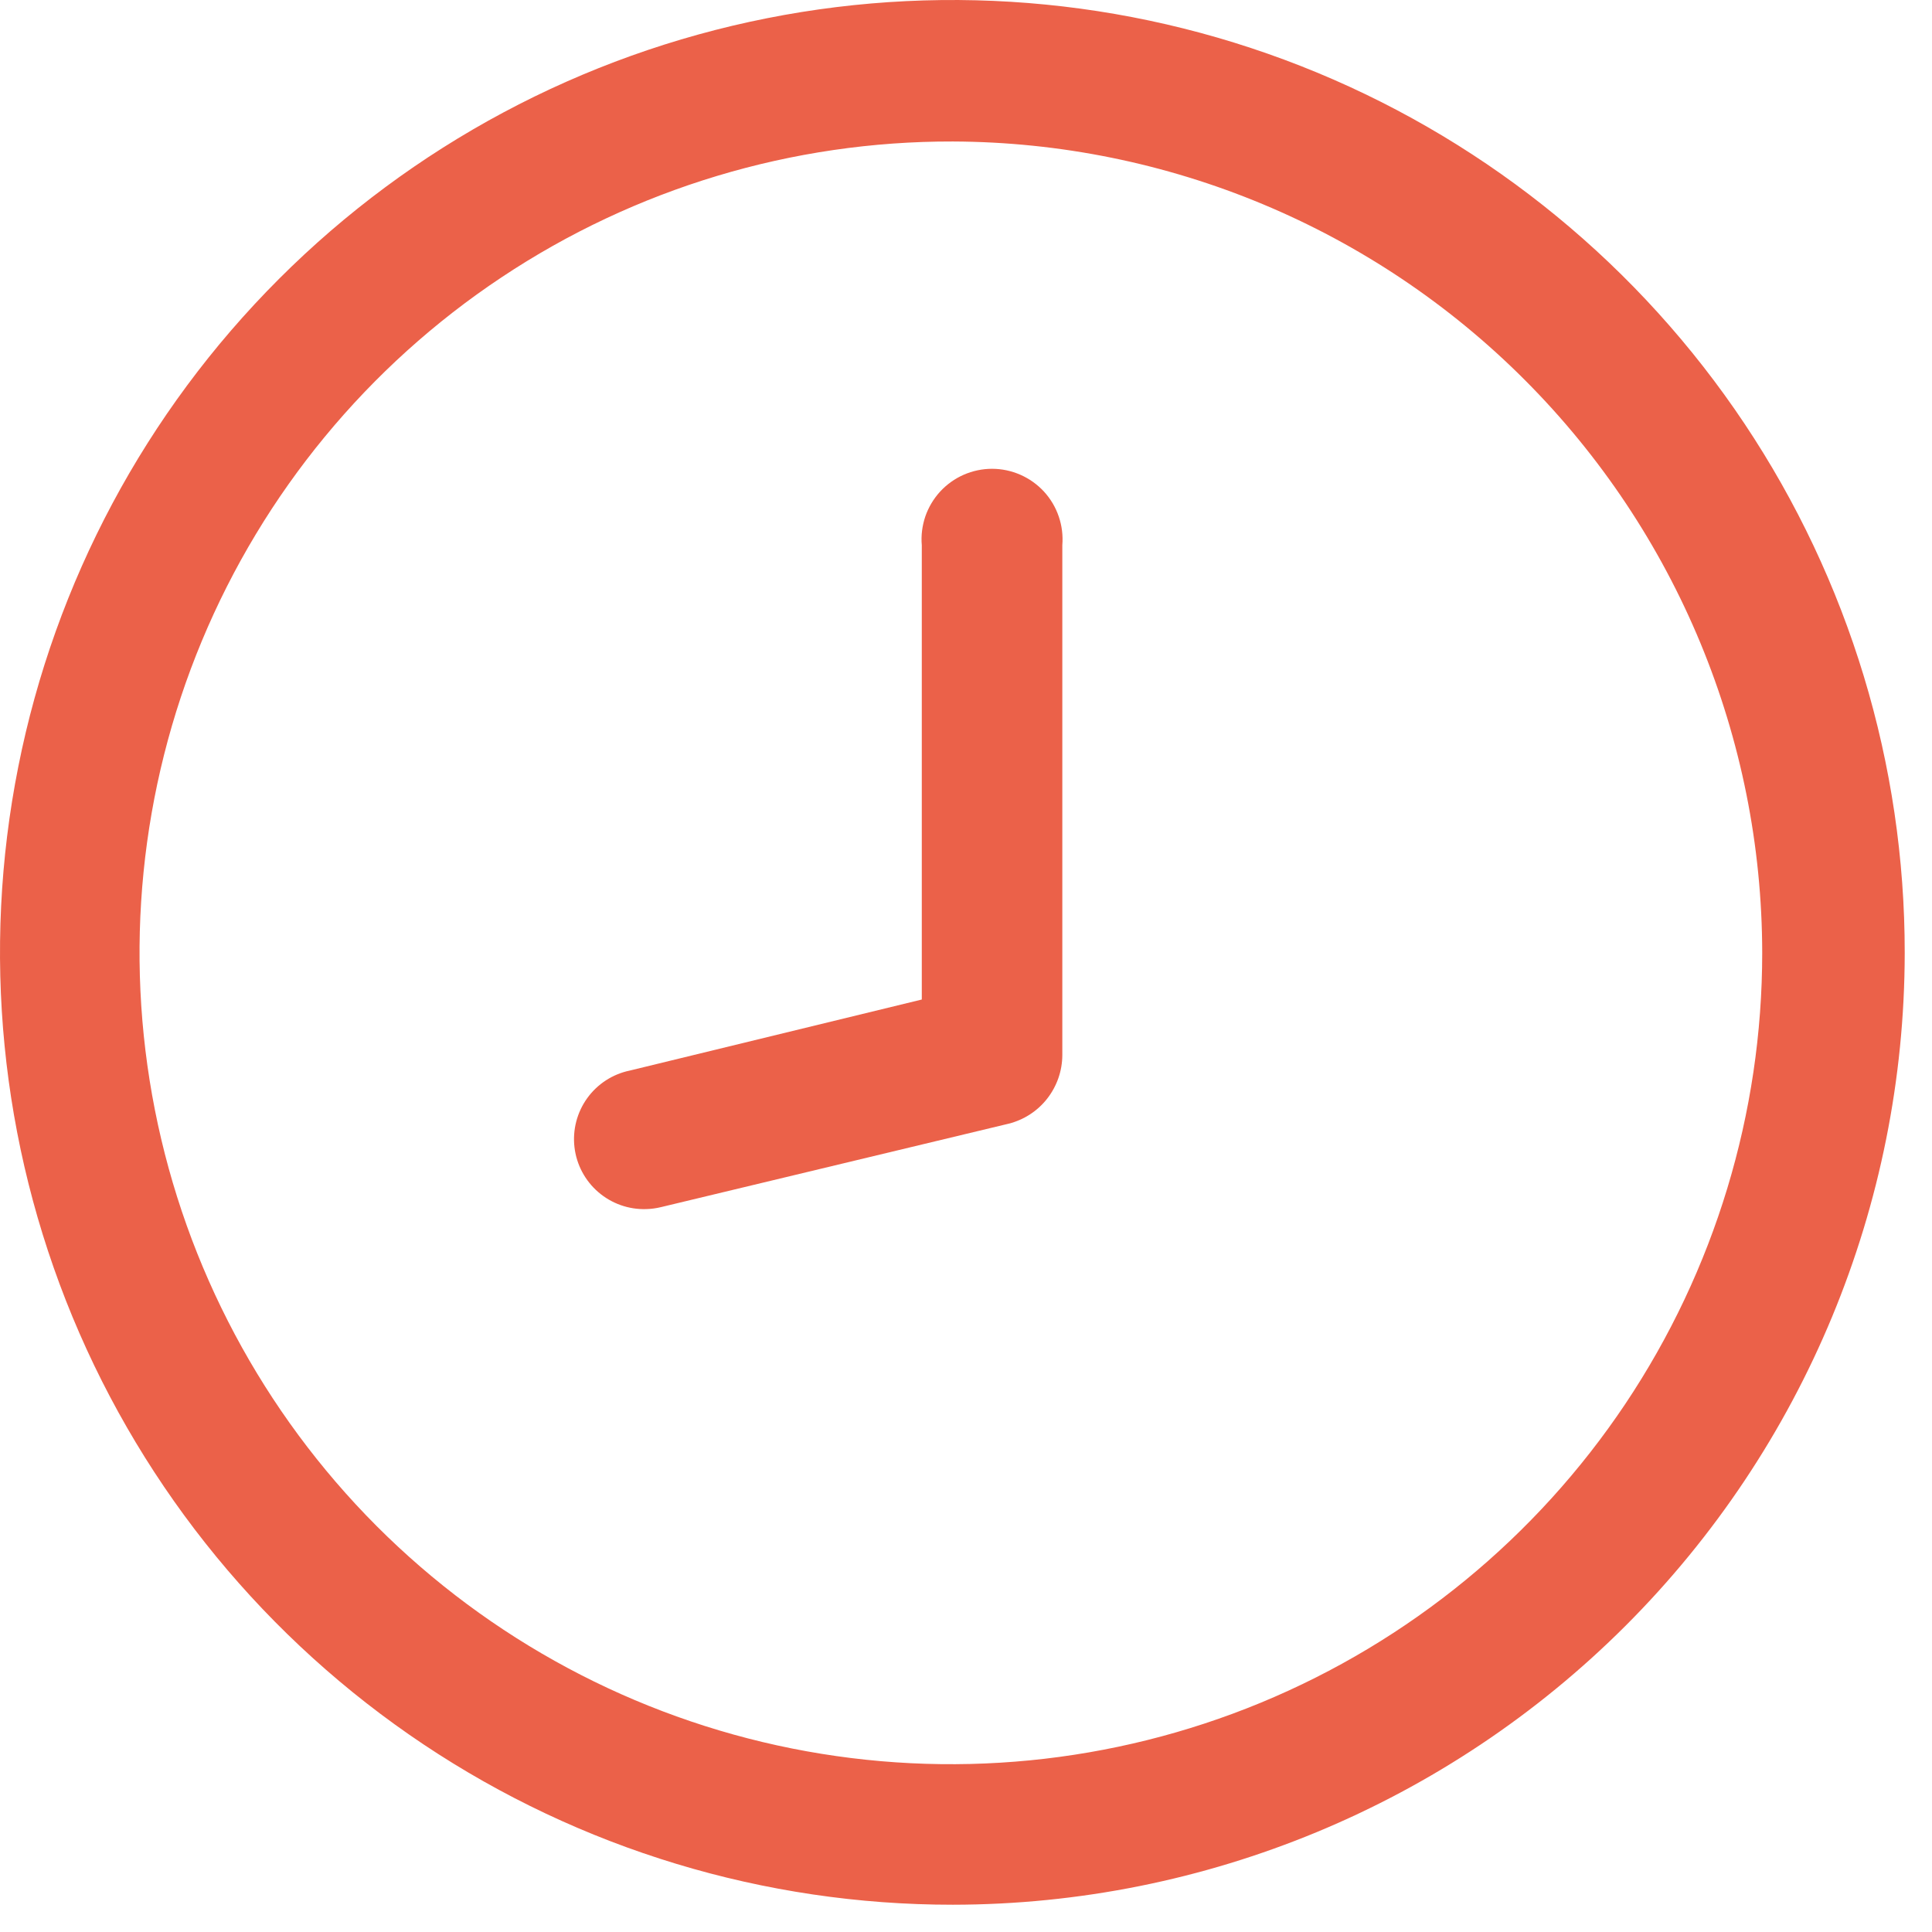
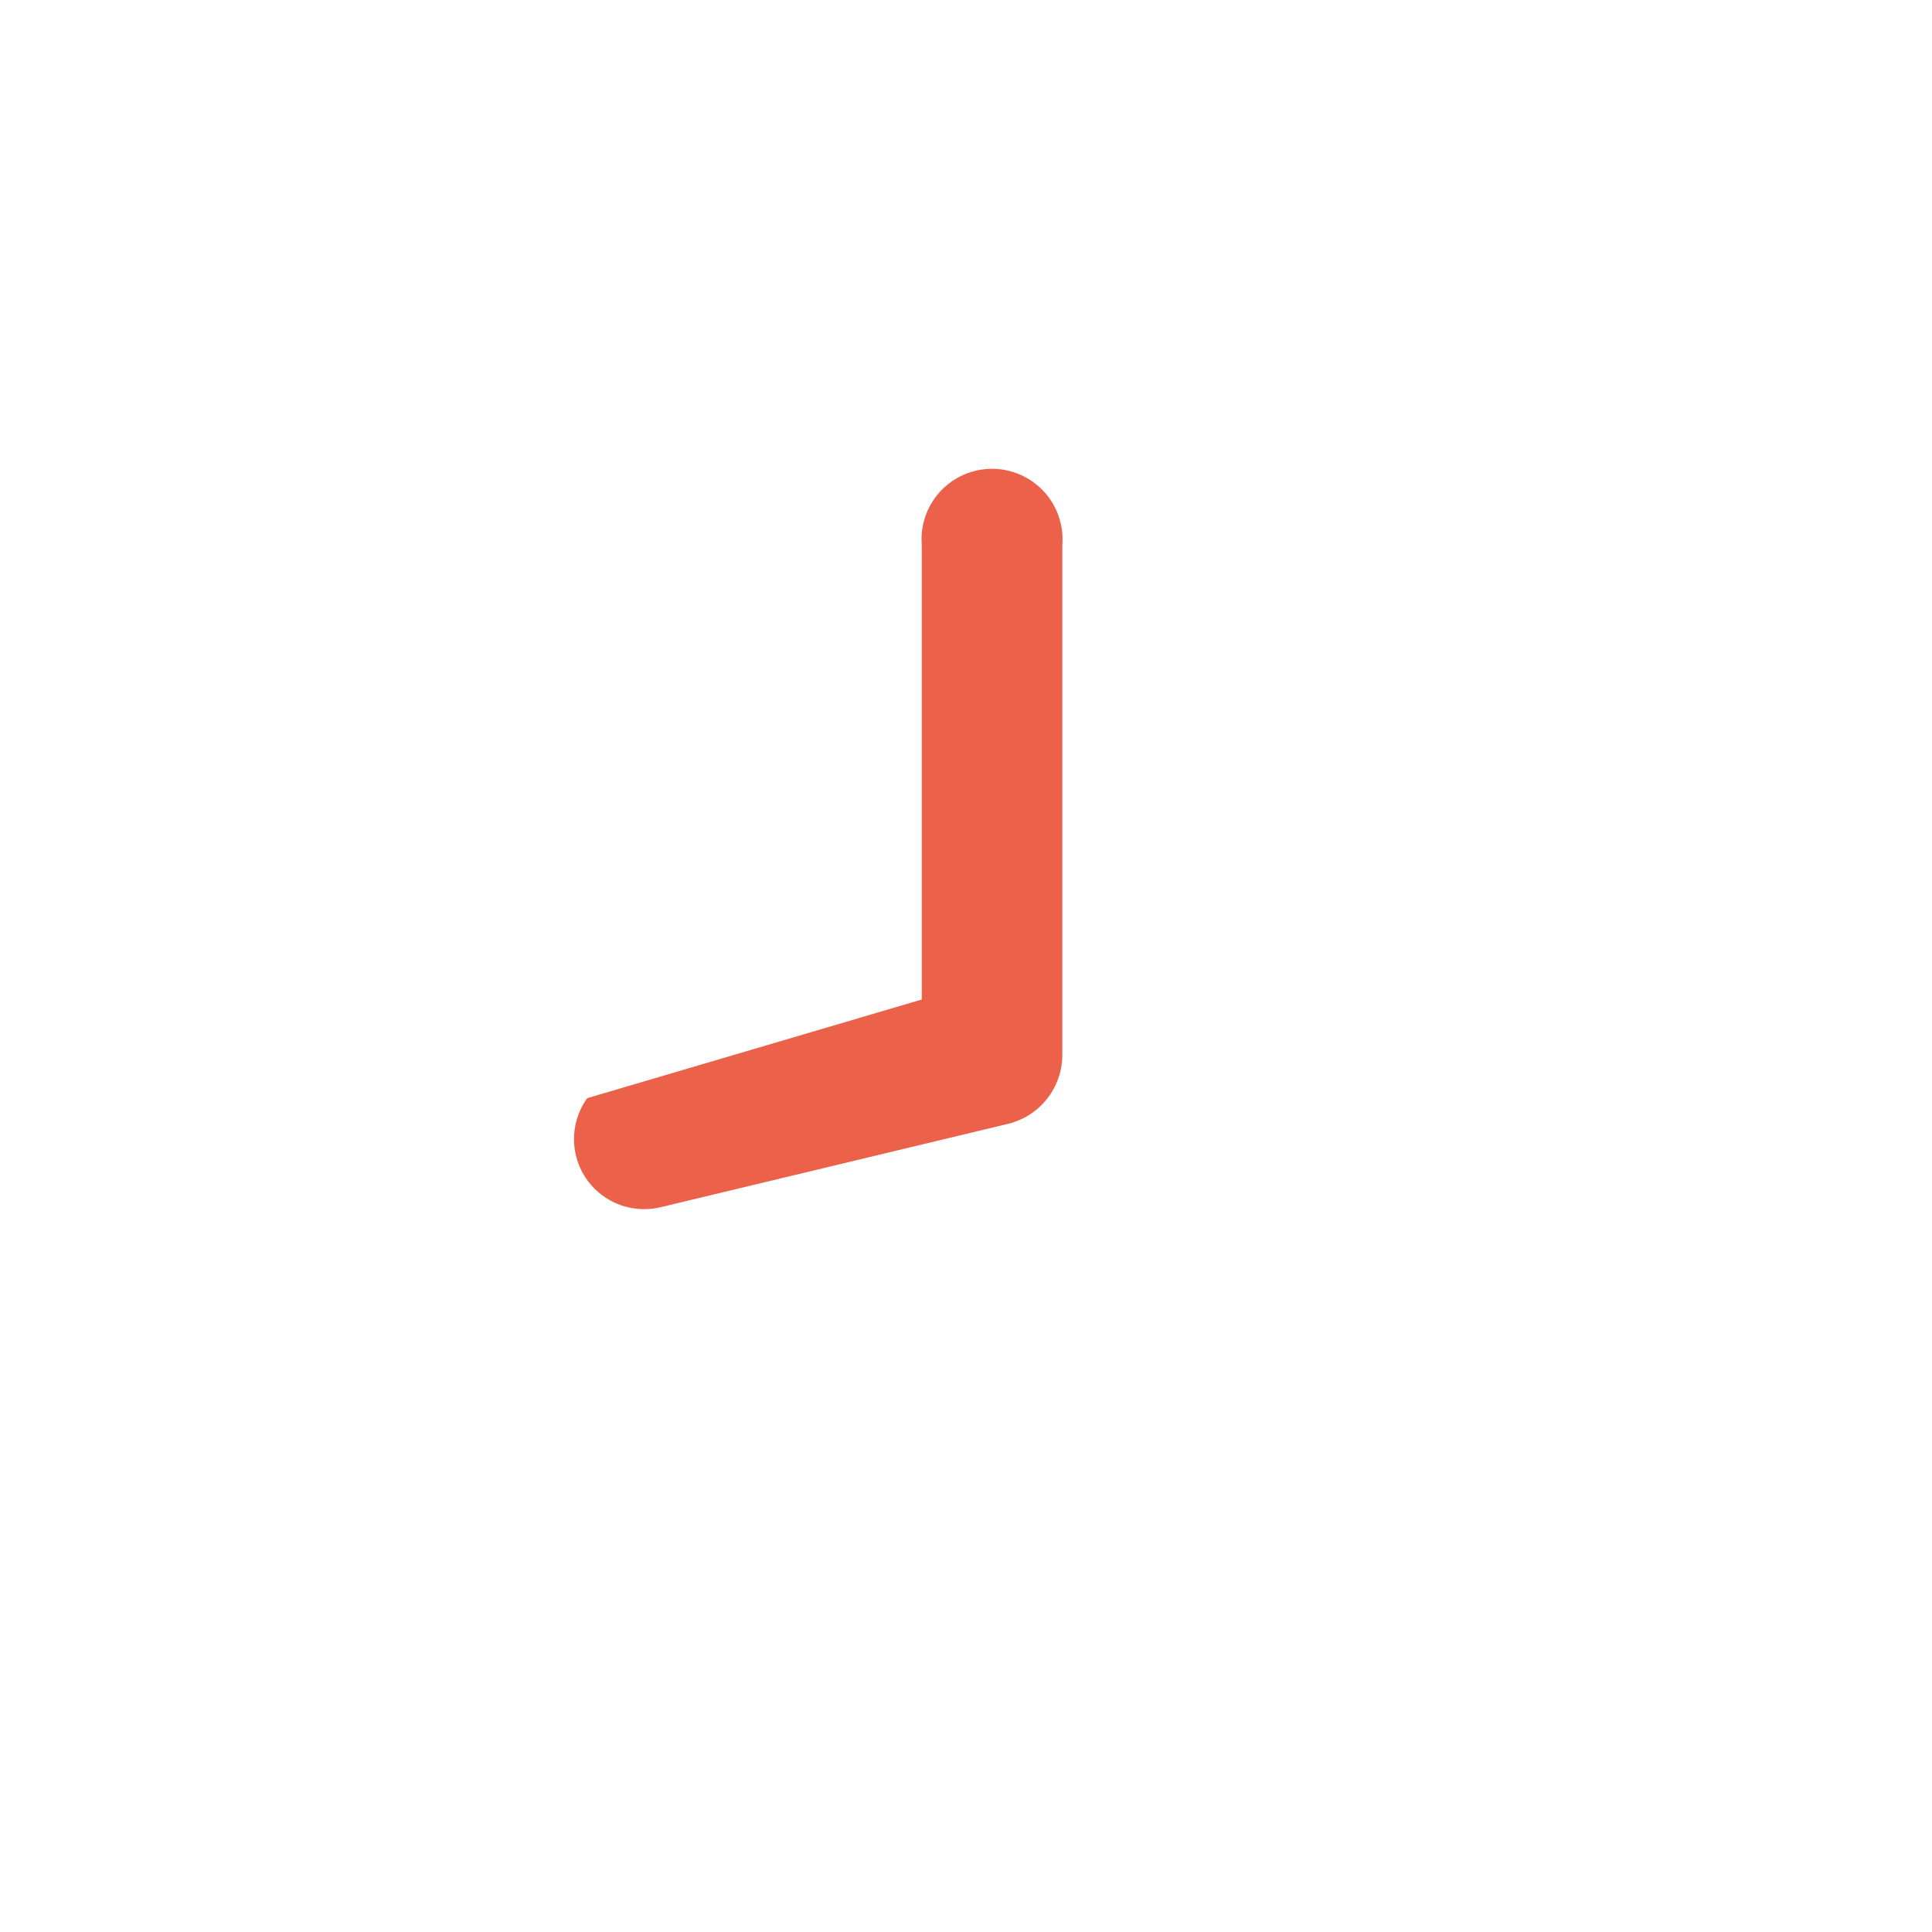
<svg xmlns="http://www.w3.org/2000/svg" width="34" height="34" viewBox="0 0 34 34" fill="none">
-   <path d="M16.769 33.52C13.453 33.522 10.212 32.54 7.454 30.699C4.697 28.858 2.547 26.241 1.277 23.178C0.008 20.115 -0.325 16.744 0.322 13.492C0.968 10.241 2.564 7.253 4.909 4.909C7.253 2.564 10.241 0.968 13.492 0.322C16.744 -0.325 20.115 0.008 23.178 1.277C26.241 2.547 28.858 4.697 30.699 7.454C32.54 10.212 33.522 13.453 33.52 16.769C33.516 21.21 31.749 25.468 28.609 28.609C25.468 31.749 21.21 33.516 16.769 33.52ZM16.769 2.49C13.943 2.483 11.179 3.315 8.827 4.88C6.474 6.444 4.638 8.672 3.552 11.28C2.466 13.889 2.179 16.761 2.726 19.533C3.273 22.305 4.63 24.852 6.625 26.853C8.621 28.853 11.165 30.216 13.935 30.77C16.706 31.324 19.579 31.043 22.19 29.964C24.801 28.884 27.033 27.054 28.604 24.705C30.174 22.356 31.012 19.594 31.012 16.769C31.008 12.989 29.507 9.366 26.837 6.69C24.168 4.014 20.548 2.504 16.769 2.49Z" fill="#EB6149" />
-   <path d="M11.372 21.278C11.064 21.288 10.763 21.181 10.53 20.98C10.296 20.779 10.146 20.497 10.11 20.191C10.074 19.885 10.154 19.576 10.334 19.326C10.514 19.076 10.782 18.902 11.084 18.84L16.222 17.59V9.595C16.207 9.424 16.229 9.252 16.284 9.089C16.34 8.927 16.429 8.777 16.545 8.651C16.661 8.525 16.802 8.424 16.959 8.355C17.117 8.286 17.287 8.25 17.458 8.25C17.63 8.25 17.8 8.286 17.957 8.355C18.114 8.424 18.256 8.525 18.372 8.651C18.488 8.777 18.577 8.927 18.632 9.089C18.688 9.252 18.709 9.424 18.695 9.595V18.569C18.694 18.846 18.6 19.115 18.429 19.334C18.259 19.552 18.02 19.707 17.751 19.775L11.634 21.243C11.548 21.264 11.46 21.276 11.372 21.278Z" fill="#EB6149" />
+   <path d="M11.372 21.278C11.064 21.288 10.763 21.181 10.53 20.98C10.296 20.779 10.146 20.497 10.11 20.191C10.074 19.885 10.154 19.576 10.334 19.326L16.222 17.59V9.595C16.207 9.424 16.229 9.252 16.284 9.089C16.34 8.927 16.429 8.777 16.545 8.651C16.661 8.525 16.802 8.424 16.959 8.355C17.117 8.286 17.287 8.25 17.458 8.25C17.63 8.25 17.8 8.286 17.957 8.355C18.114 8.424 18.256 8.525 18.372 8.651C18.488 8.777 18.577 8.927 18.632 9.089C18.688 9.252 18.709 9.424 18.695 9.595V18.569C18.694 18.846 18.6 19.115 18.429 19.334C18.259 19.552 18.02 19.707 17.751 19.775L11.634 21.243C11.548 21.264 11.46 21.276 11.372 21.278Z" fill="#EB6149" />
</svg>